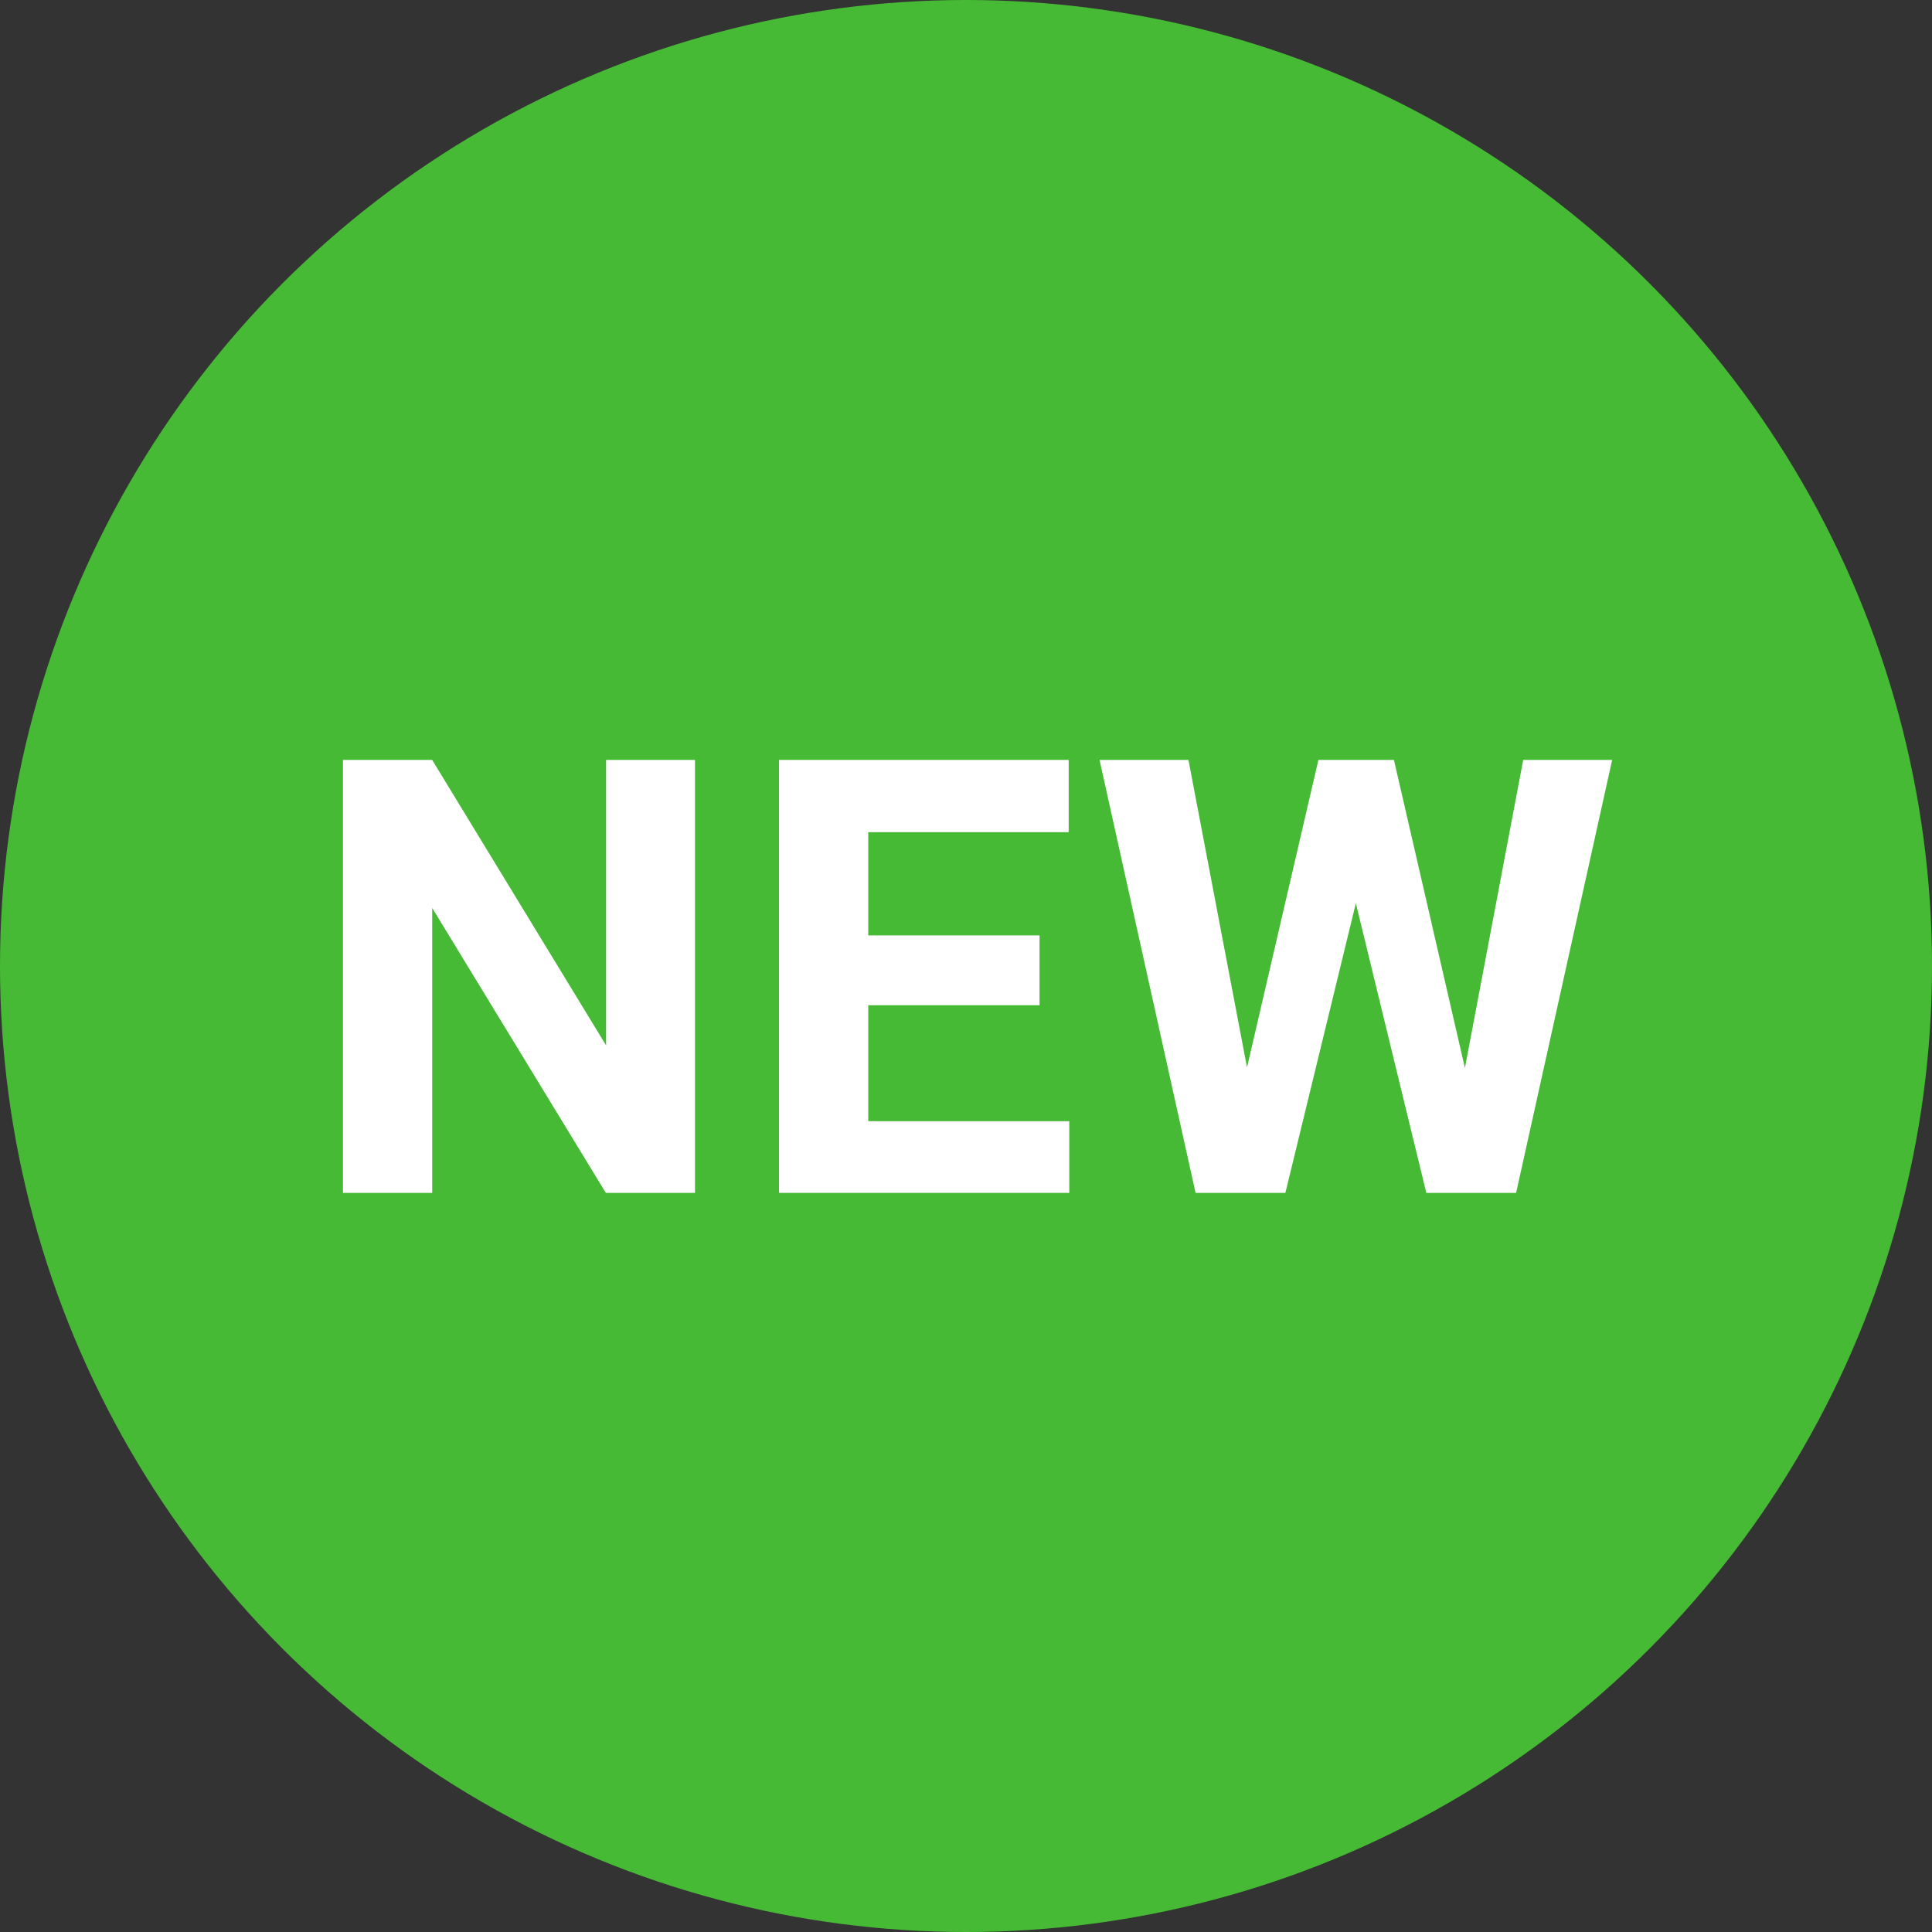
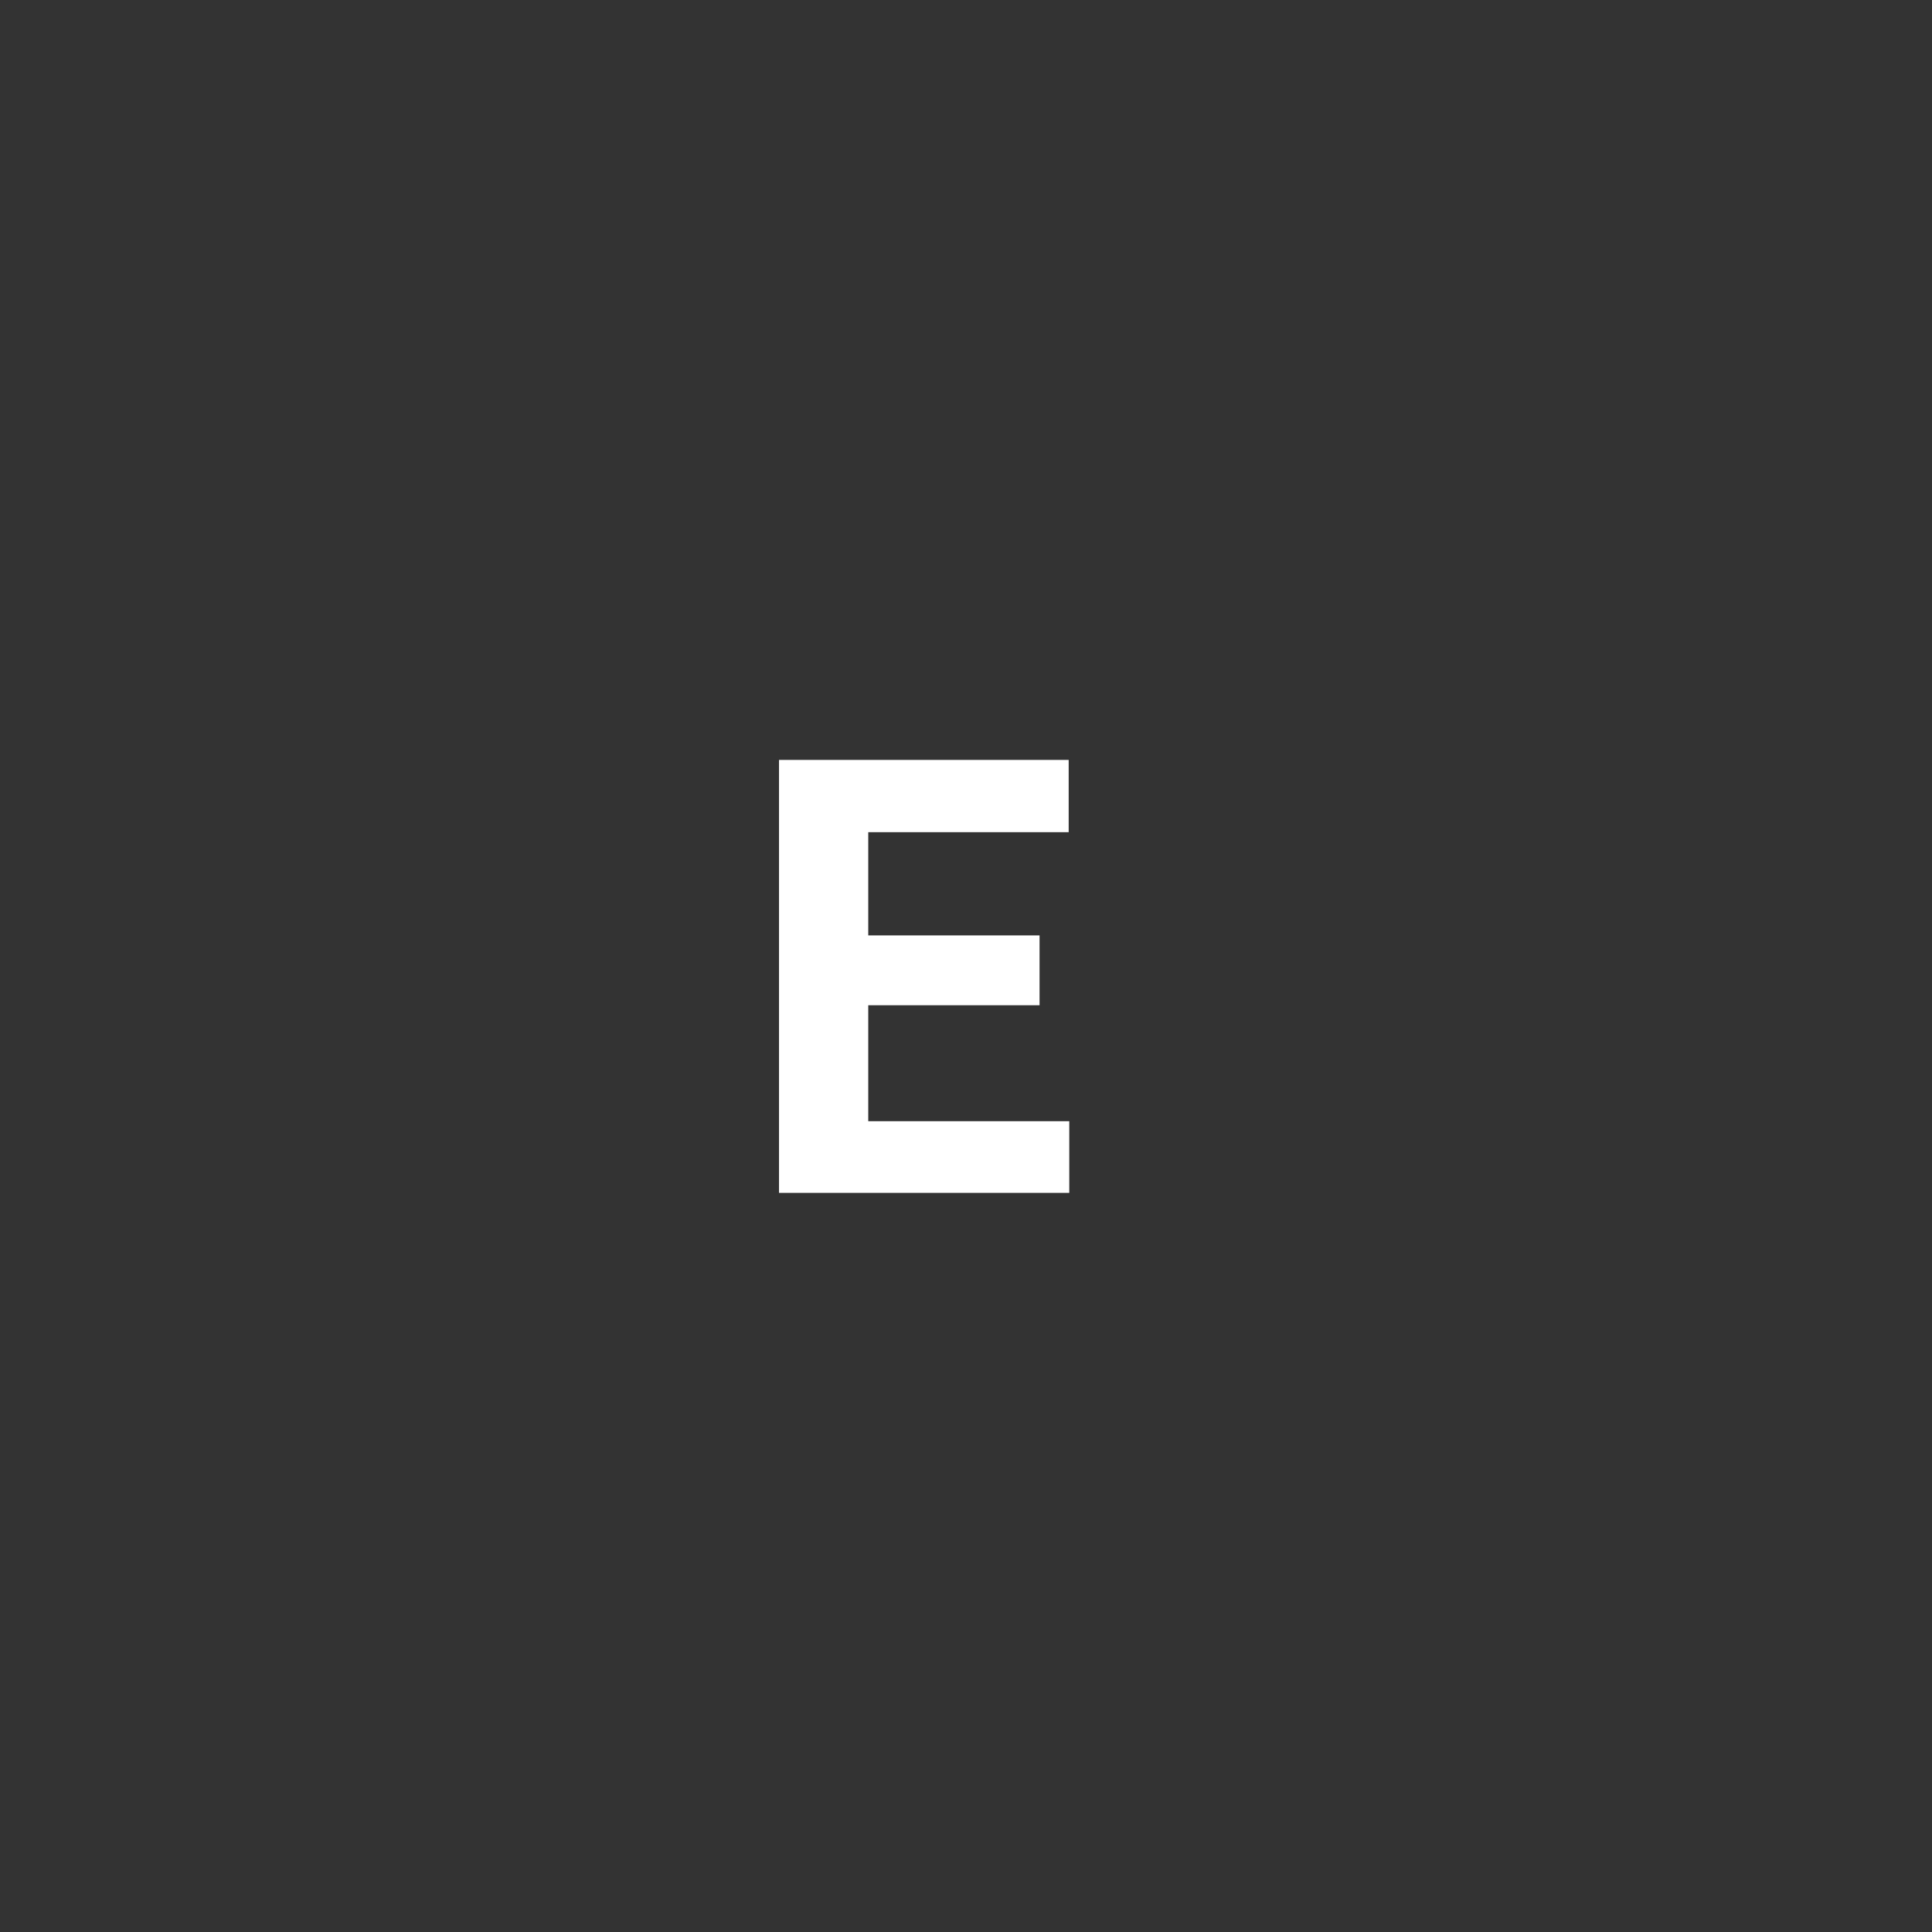
<svg xmlns="http://www.w3.org/2000/svg" version="1.1" id="Vrstva_1" x="0px" y="0px" width="42px" height="42px" viewBox="0 0 42 42" enable-background="new 0 0 42 42" xml:space="preserve">
  <rect x="0" y="0" width="42" height="42" fill="#333333" stroke="none" />
-   <circle fill="#46BA35" cx="21" cy="21" r="21" />
  <g>
-     <path fill="#FFFFFF" d="M15.109,25.932H13.17l-3.774-6.193v6.193H7.456V16.52h1.939l3.781,6.206V16.52h1.933V25.932z" />
    <path fill="#FFFFFF" d="M22.599,21.853h-3.724v2.521h4.37v1.558h-6.31V16.52h6.297v1.571h-4.357v2.244h3.724V21.853z" />
-     <path fill="#FFFFFF" d="M31.846,23.217l1.267-6.697h1.934l-2.088,9.412h-1.952l-1.532-6.296l-1.532,6.296h-1.952l-2.088-9.412   h1.933l1.273,6.685l1.552-6.685h1.642L31.846,23.217z" />
  </g>
</svg>